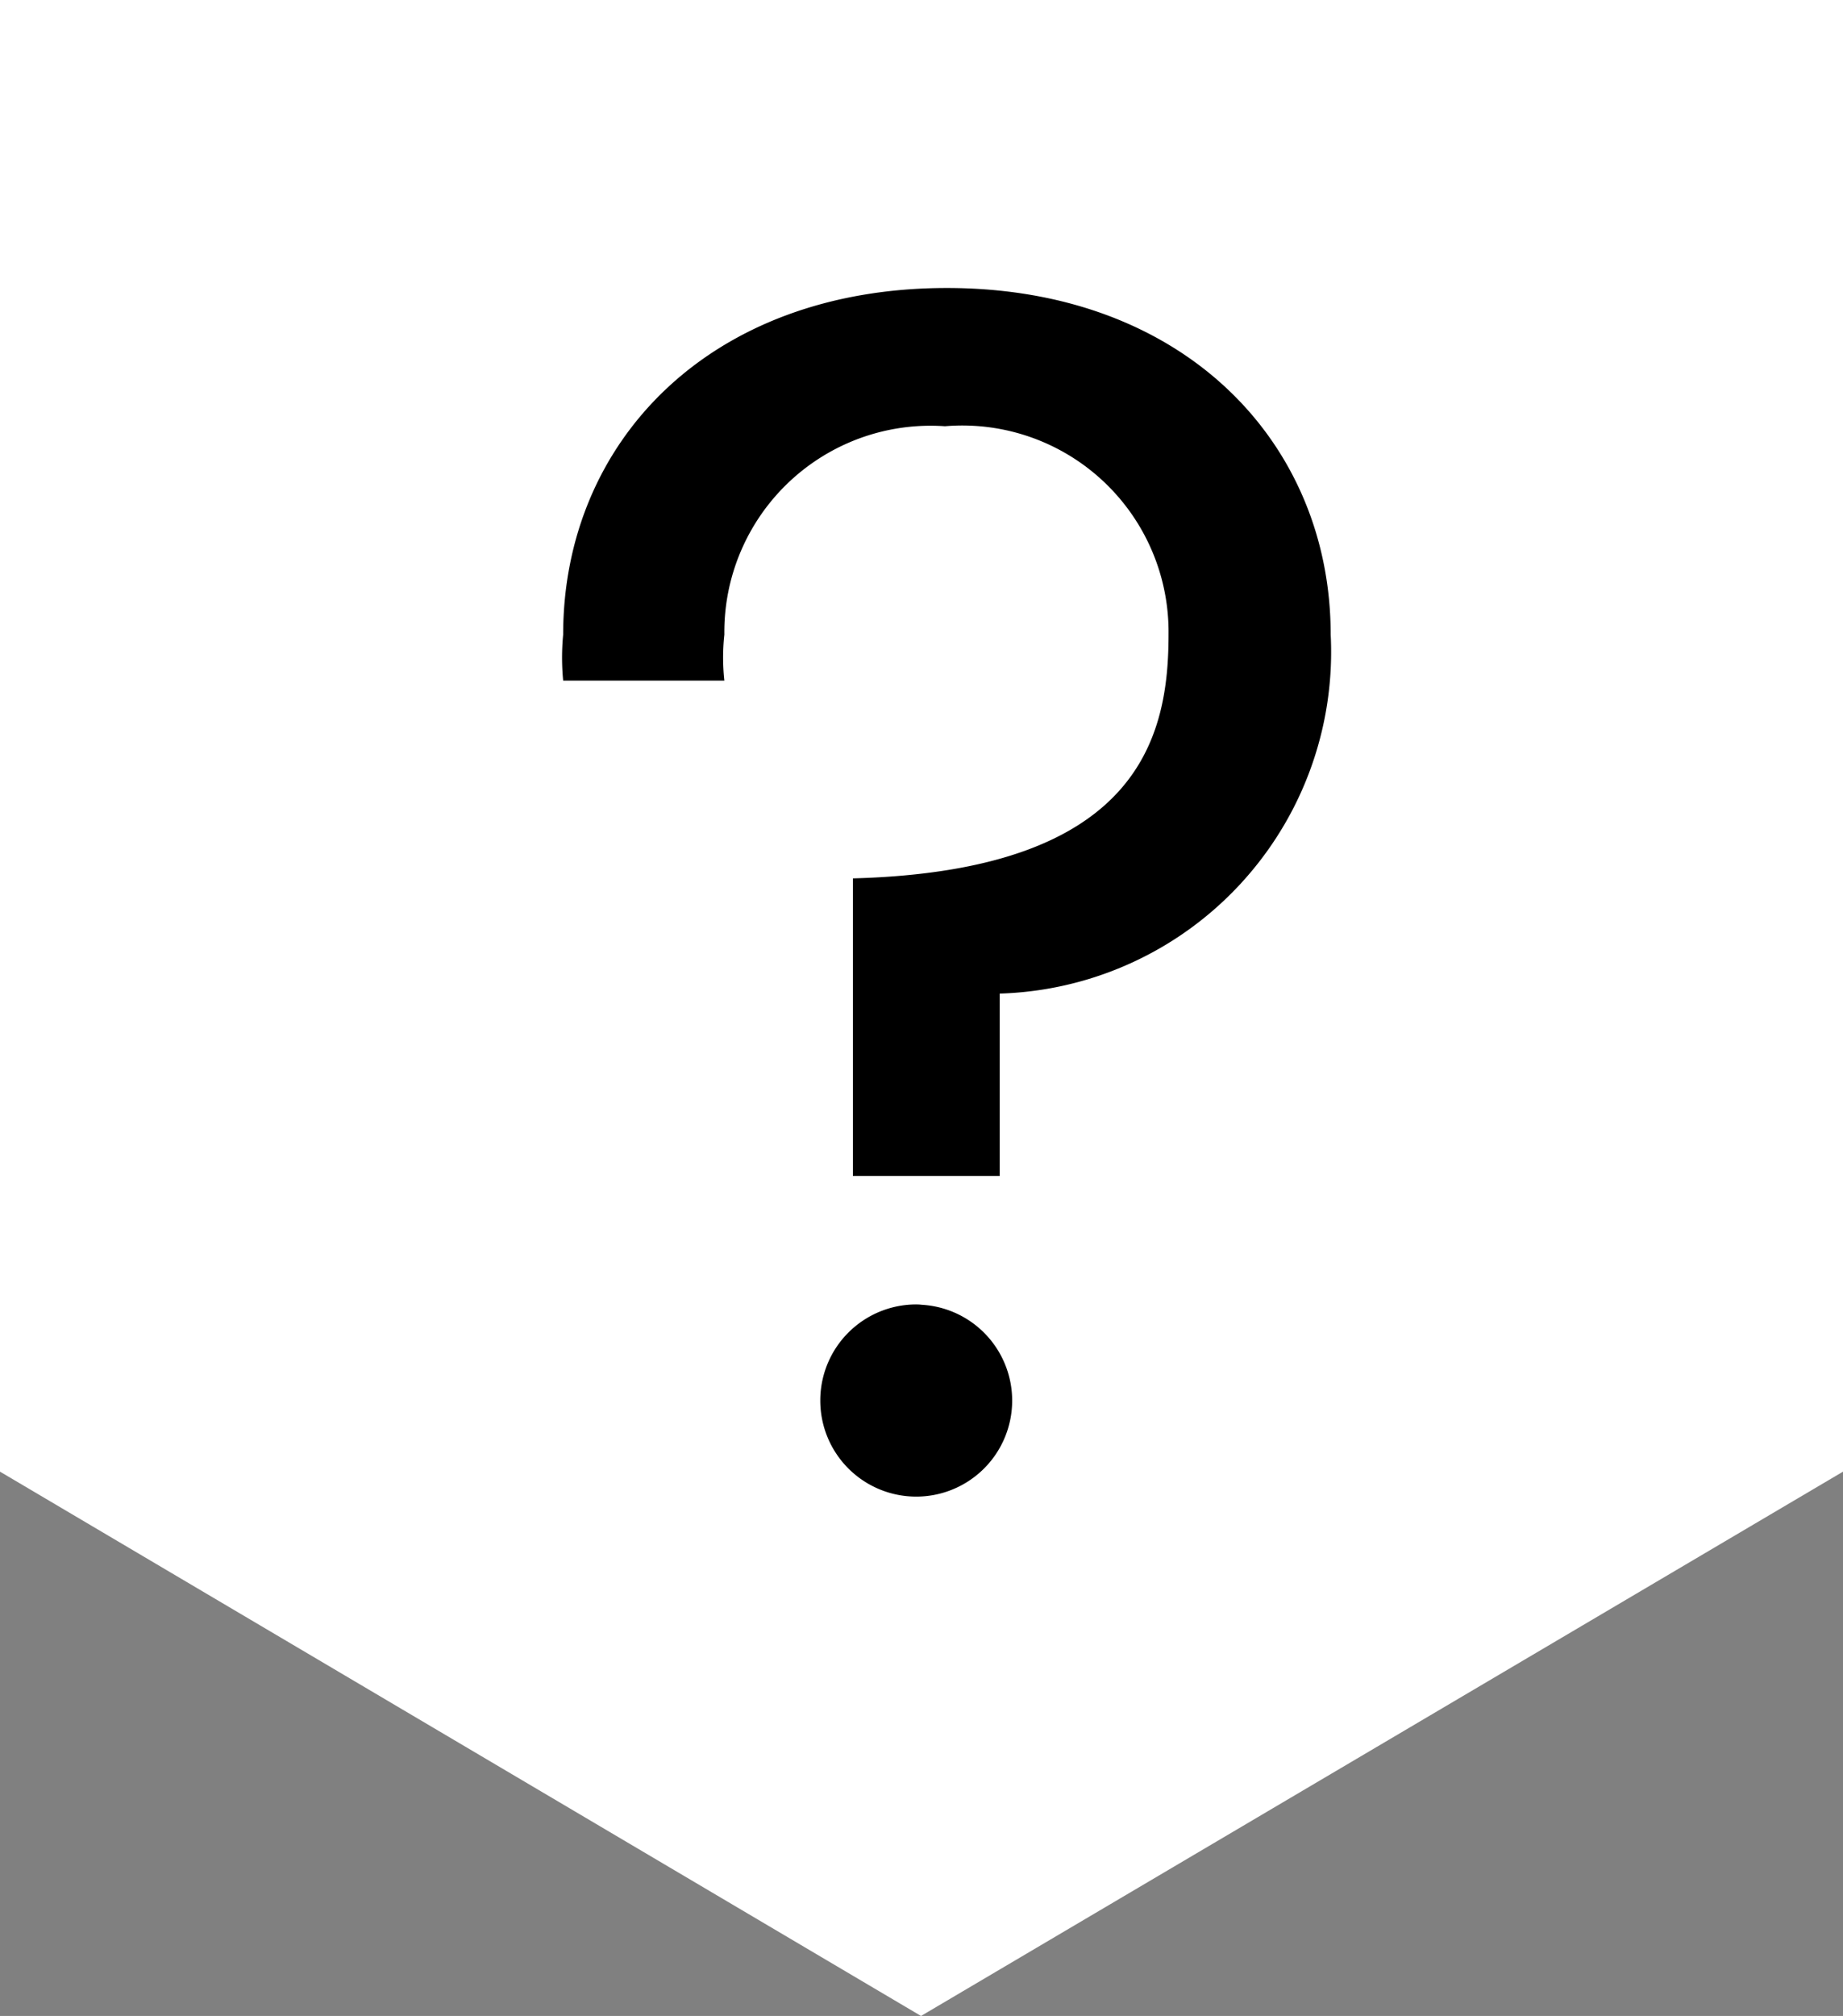
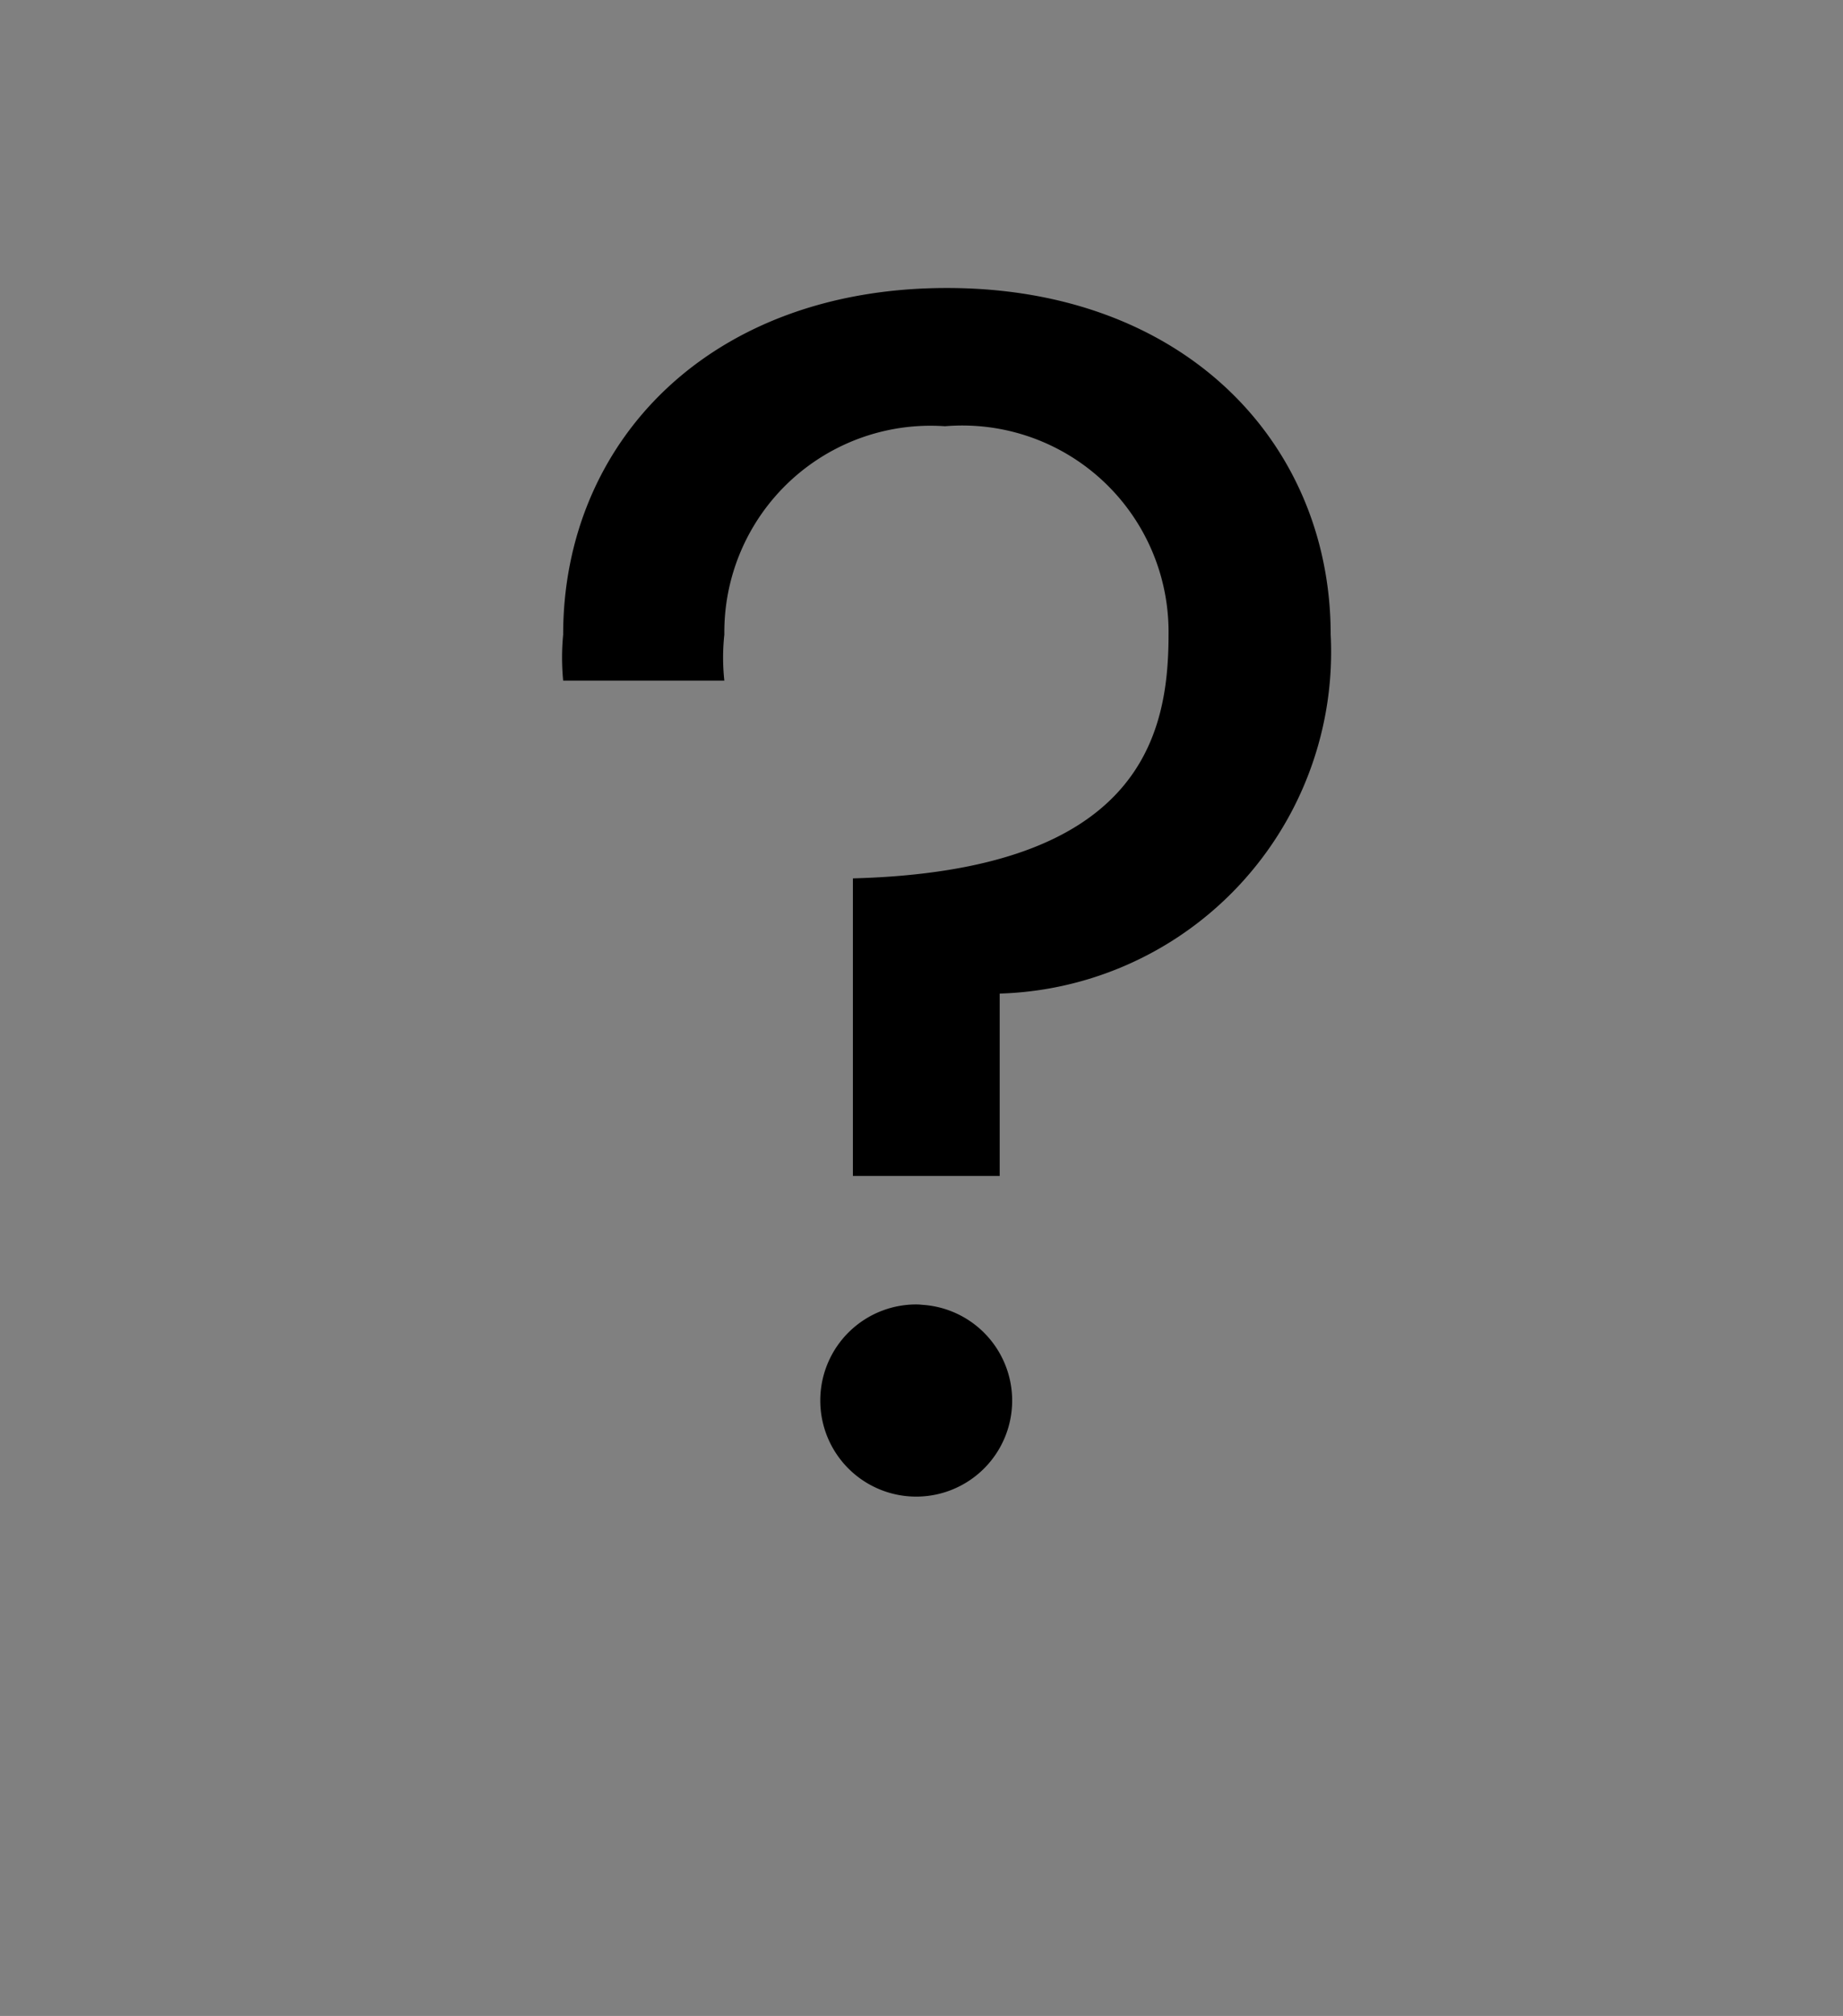
<svg xmlns="http://www.w3.org/2000/svg" id="Layer_1" data-name="Layer 1" viewBox="0 0 19.21 21">
  <rect x="0" y="0" width="19.21" height="21" fill="#808080" stroke="none" />
  <defs>
    <style>.cls-1{fill:#fff;}</style>
  </defs>
  <title>вопрос</title>
-   <polygon class="cls-1" points="19.21 15.33 9.6 21 0 15.33 0 0 19.21 0 19.21 15.33" />
  <path d="M8,9.84H6.32a2.5,2.5,0,0,1,0-.48c0-2,1.52-3.61,4-3.61s4,1.62,4,3.61a3.56,3.56,0,0,1-3.45,3.74V15H9.34V11.9c3-.08,3.29-1.49,3.29-2.54A2.15,2.15,0,0,0,10.3,7.19,2.15,2.15,0,0,0,8,9.36,2.22,2.22,0,0,0,8,9.84Zm2,6.5a1,1,0,1,1-1,1A1,1,0,0,1,10.06,16.34Z" transform="translate(-0.45 -2.75)" />
</svg>